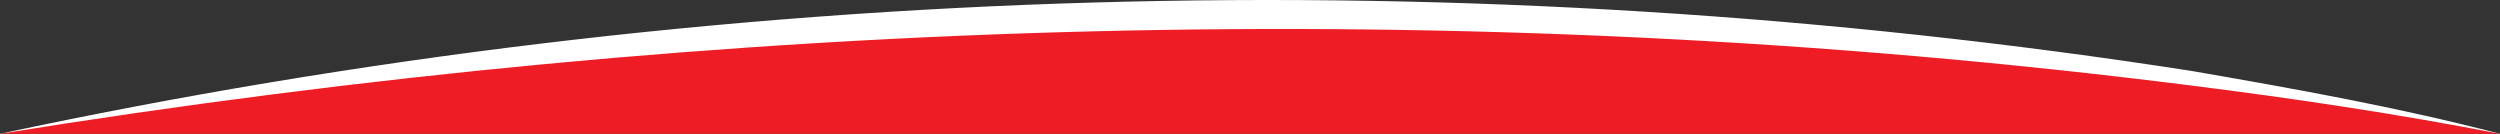
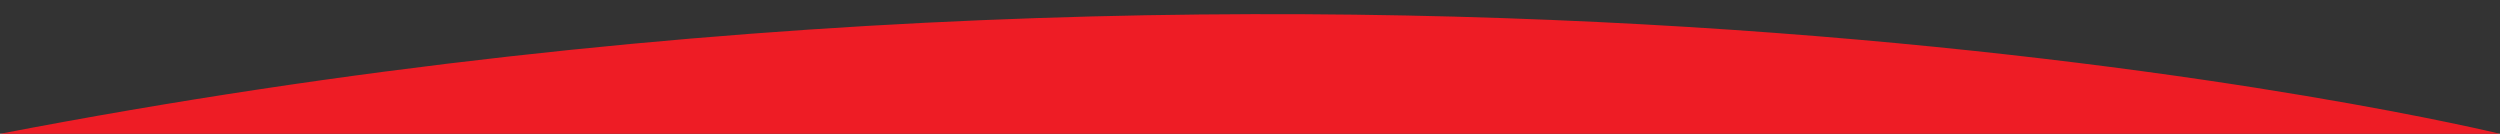
<svg xmlns="http://www.w3.org/2000/svg" id="Ebene_2" data-name="Ebene 2" viewBox="0 0 169.09 9.05">
  <rect x="0" y="0" width="169.09" height="9.05" fill="#333333" stroke="none" />
  <defs>
    <style>
      .cls-1 {
        fill: #fff;
      }

      .cls-2 {
        fill: #ee1c25;
      }
    </style>
  </defs>
  <g id="Ebene_1-2" data-name="Ebene 1">
    <g>
      <path class="cls-2" d="M0,9.05c94.55-18.21,169.09,0,169.09,0" />
-       <path class="cls-1" d="M0,9.05C48.54-1.34,99.18-2.82,148.24,4.8c6.99,1.21,13.99,2.46,20.85,4.25-6.96-1.35-13.97-2.4-21-3.28C98.89-.45,48.93,1.16,0,9.05H0Z" />
    </g>
  </g>
</svg>